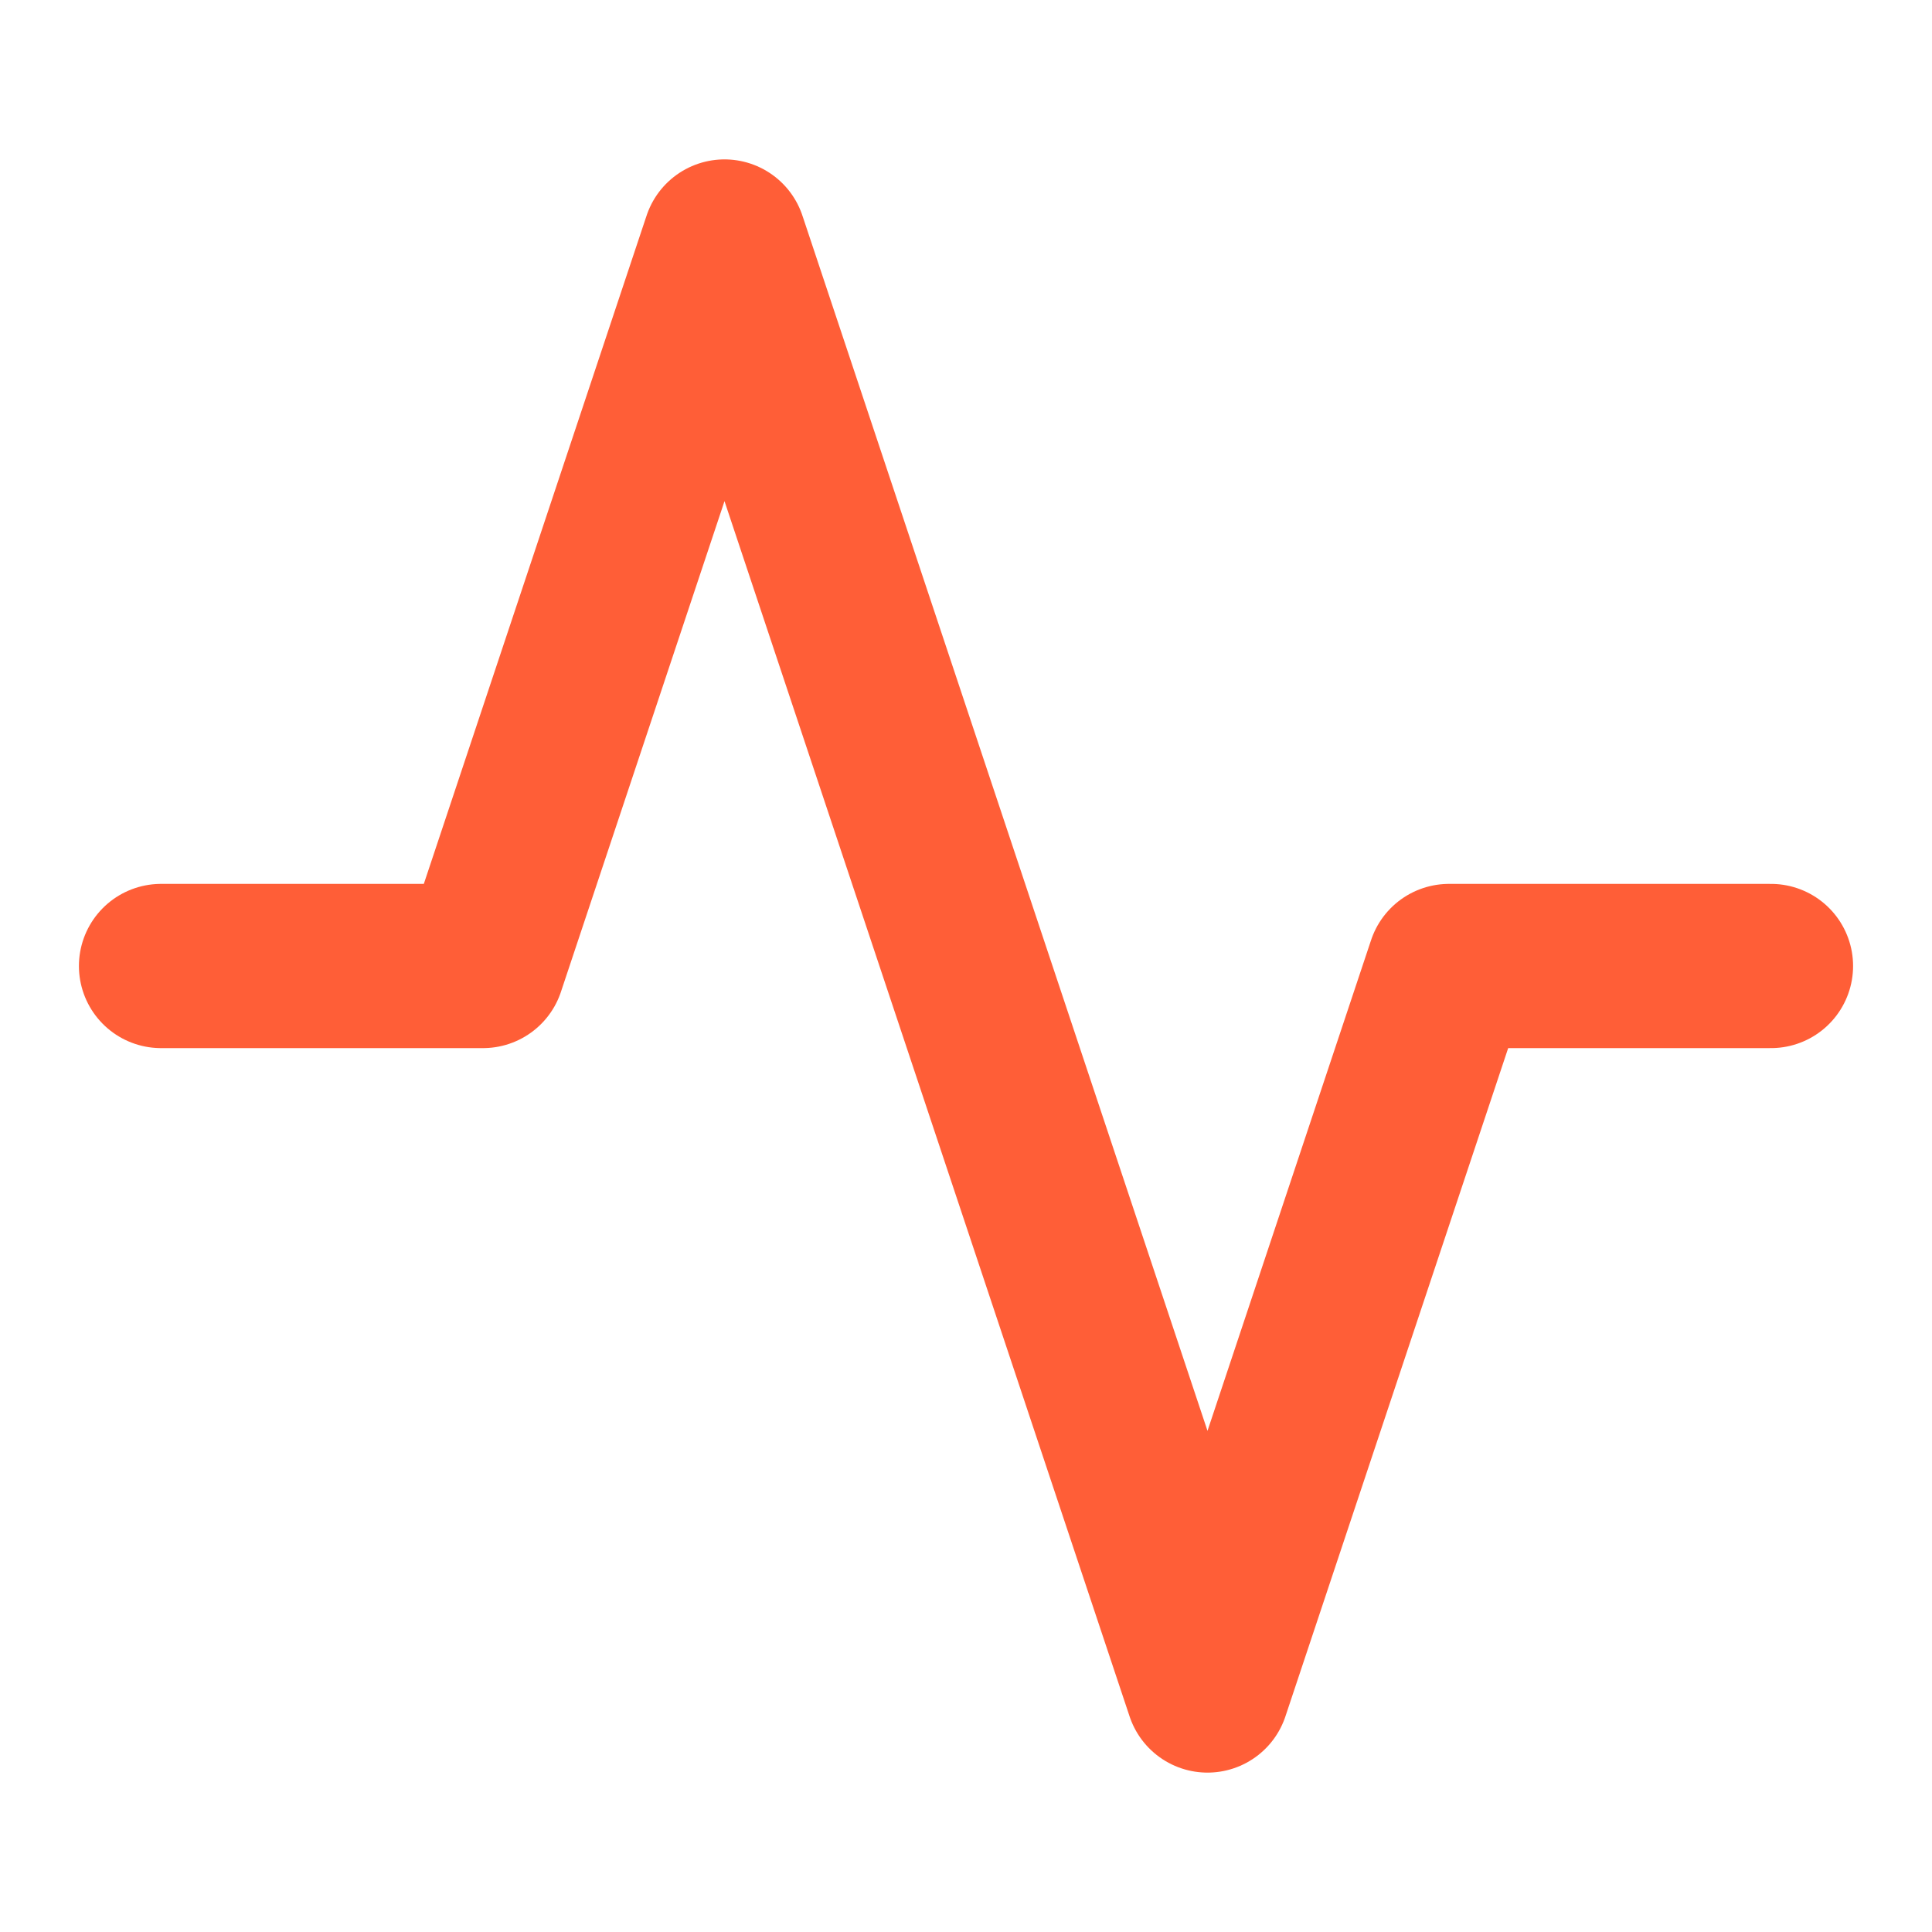
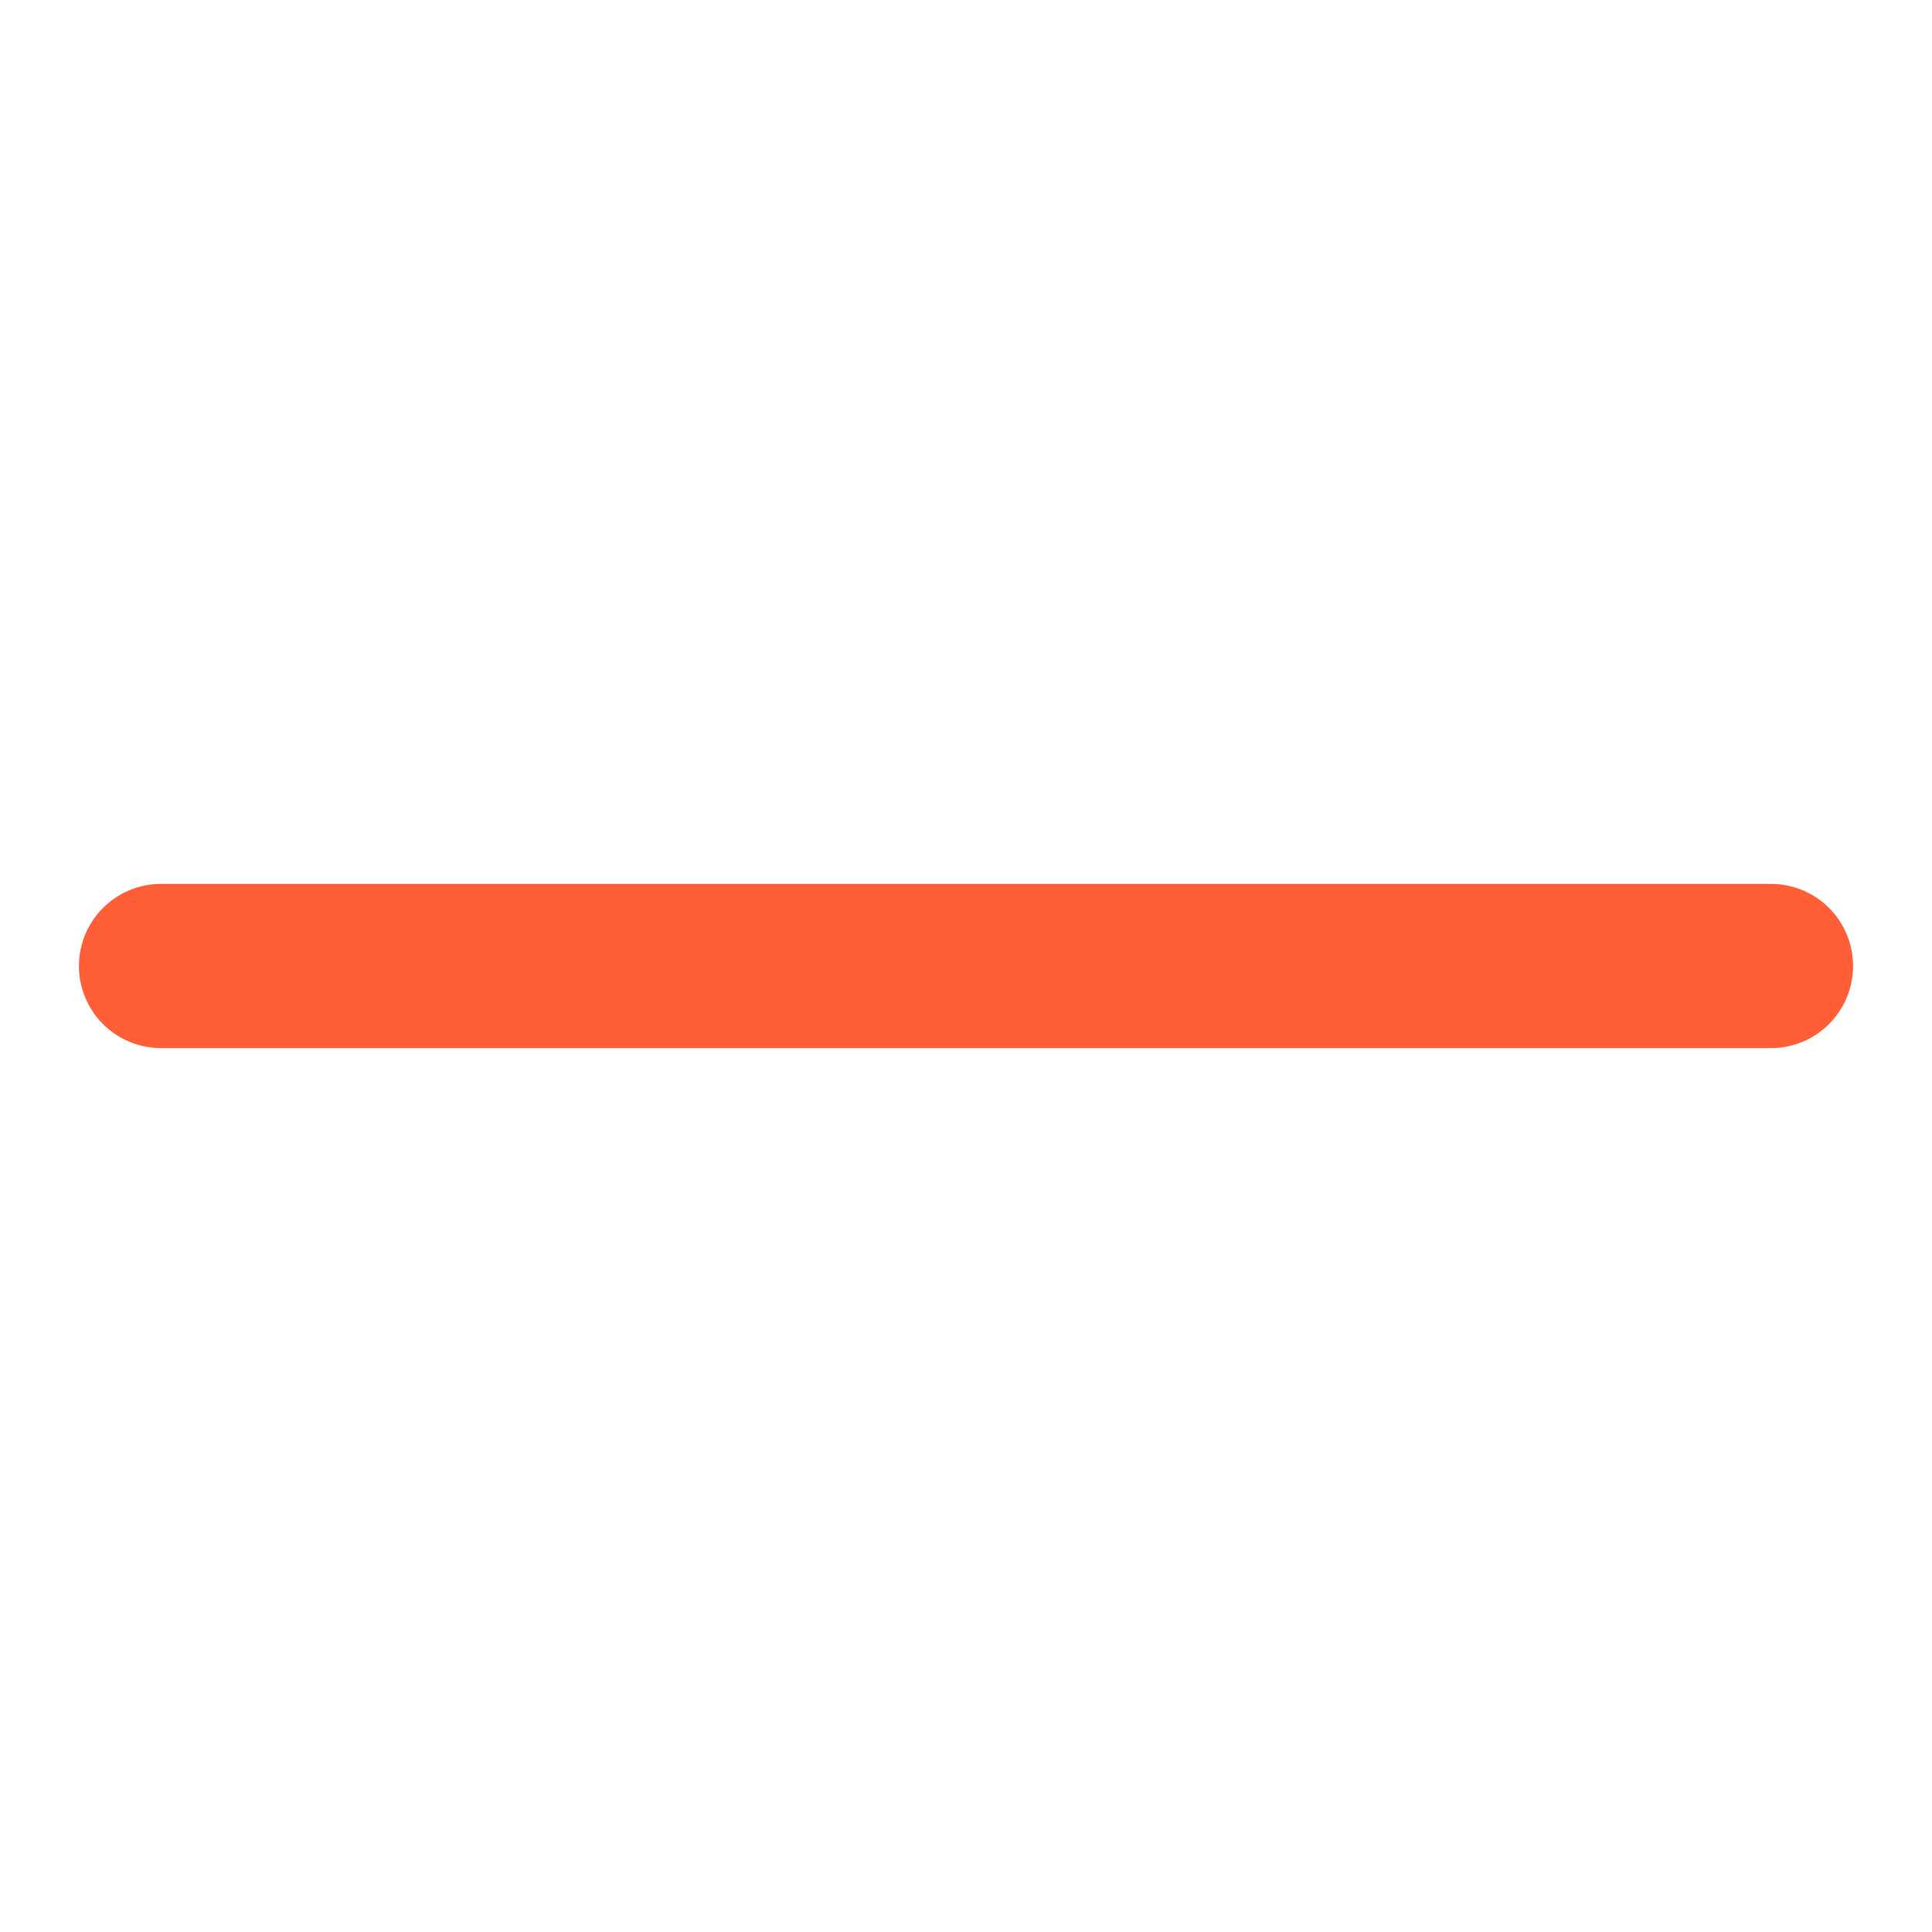
<svg xmlns="http://www.w3.org/2000/svg" width="20" height="20" fill="none">
-   <path d="M18.333 10H15l-2.5 7.5-5-15L5 10H1.667" stroke="#FF5E37" stroke-width="1.7" stroke-linecap="round" stroke-linejoin="round" />
+   <path d="M18.333 10H15L5 10H1.667" stroke="#FF5E37" stroke-width="1.7" stroke-linecap="round" stroke-linejoin="round" />
</svg>